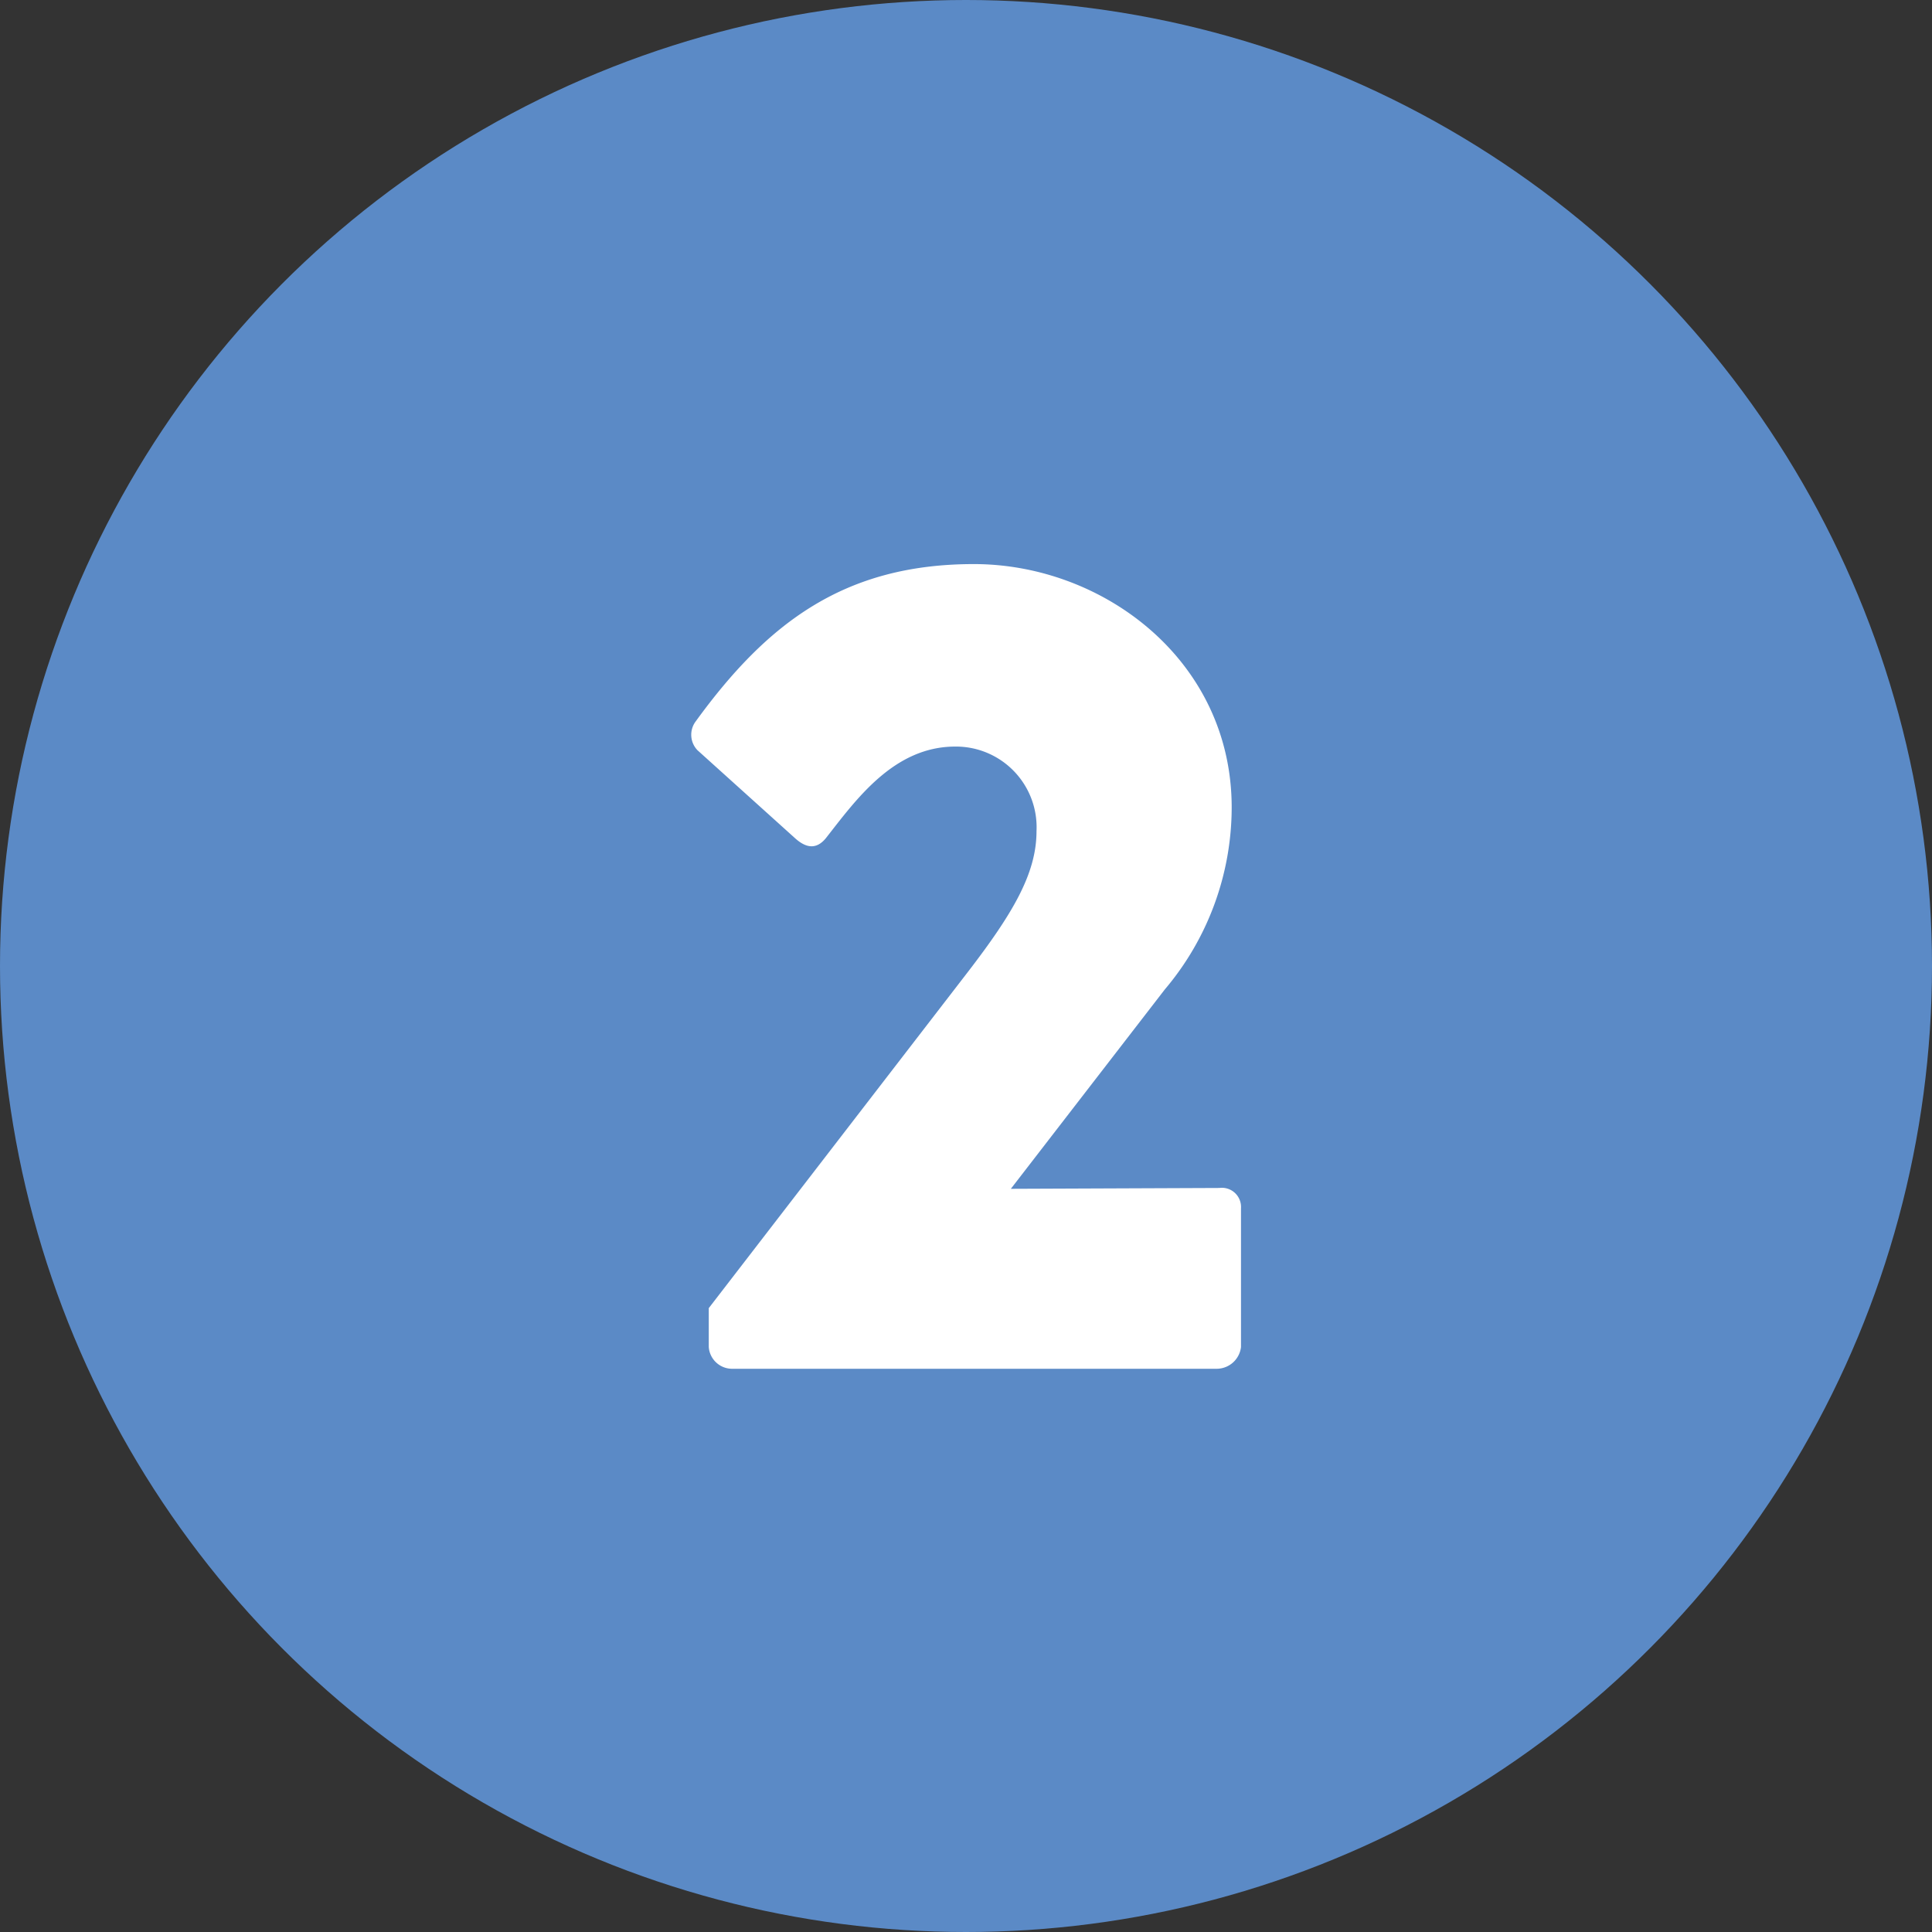
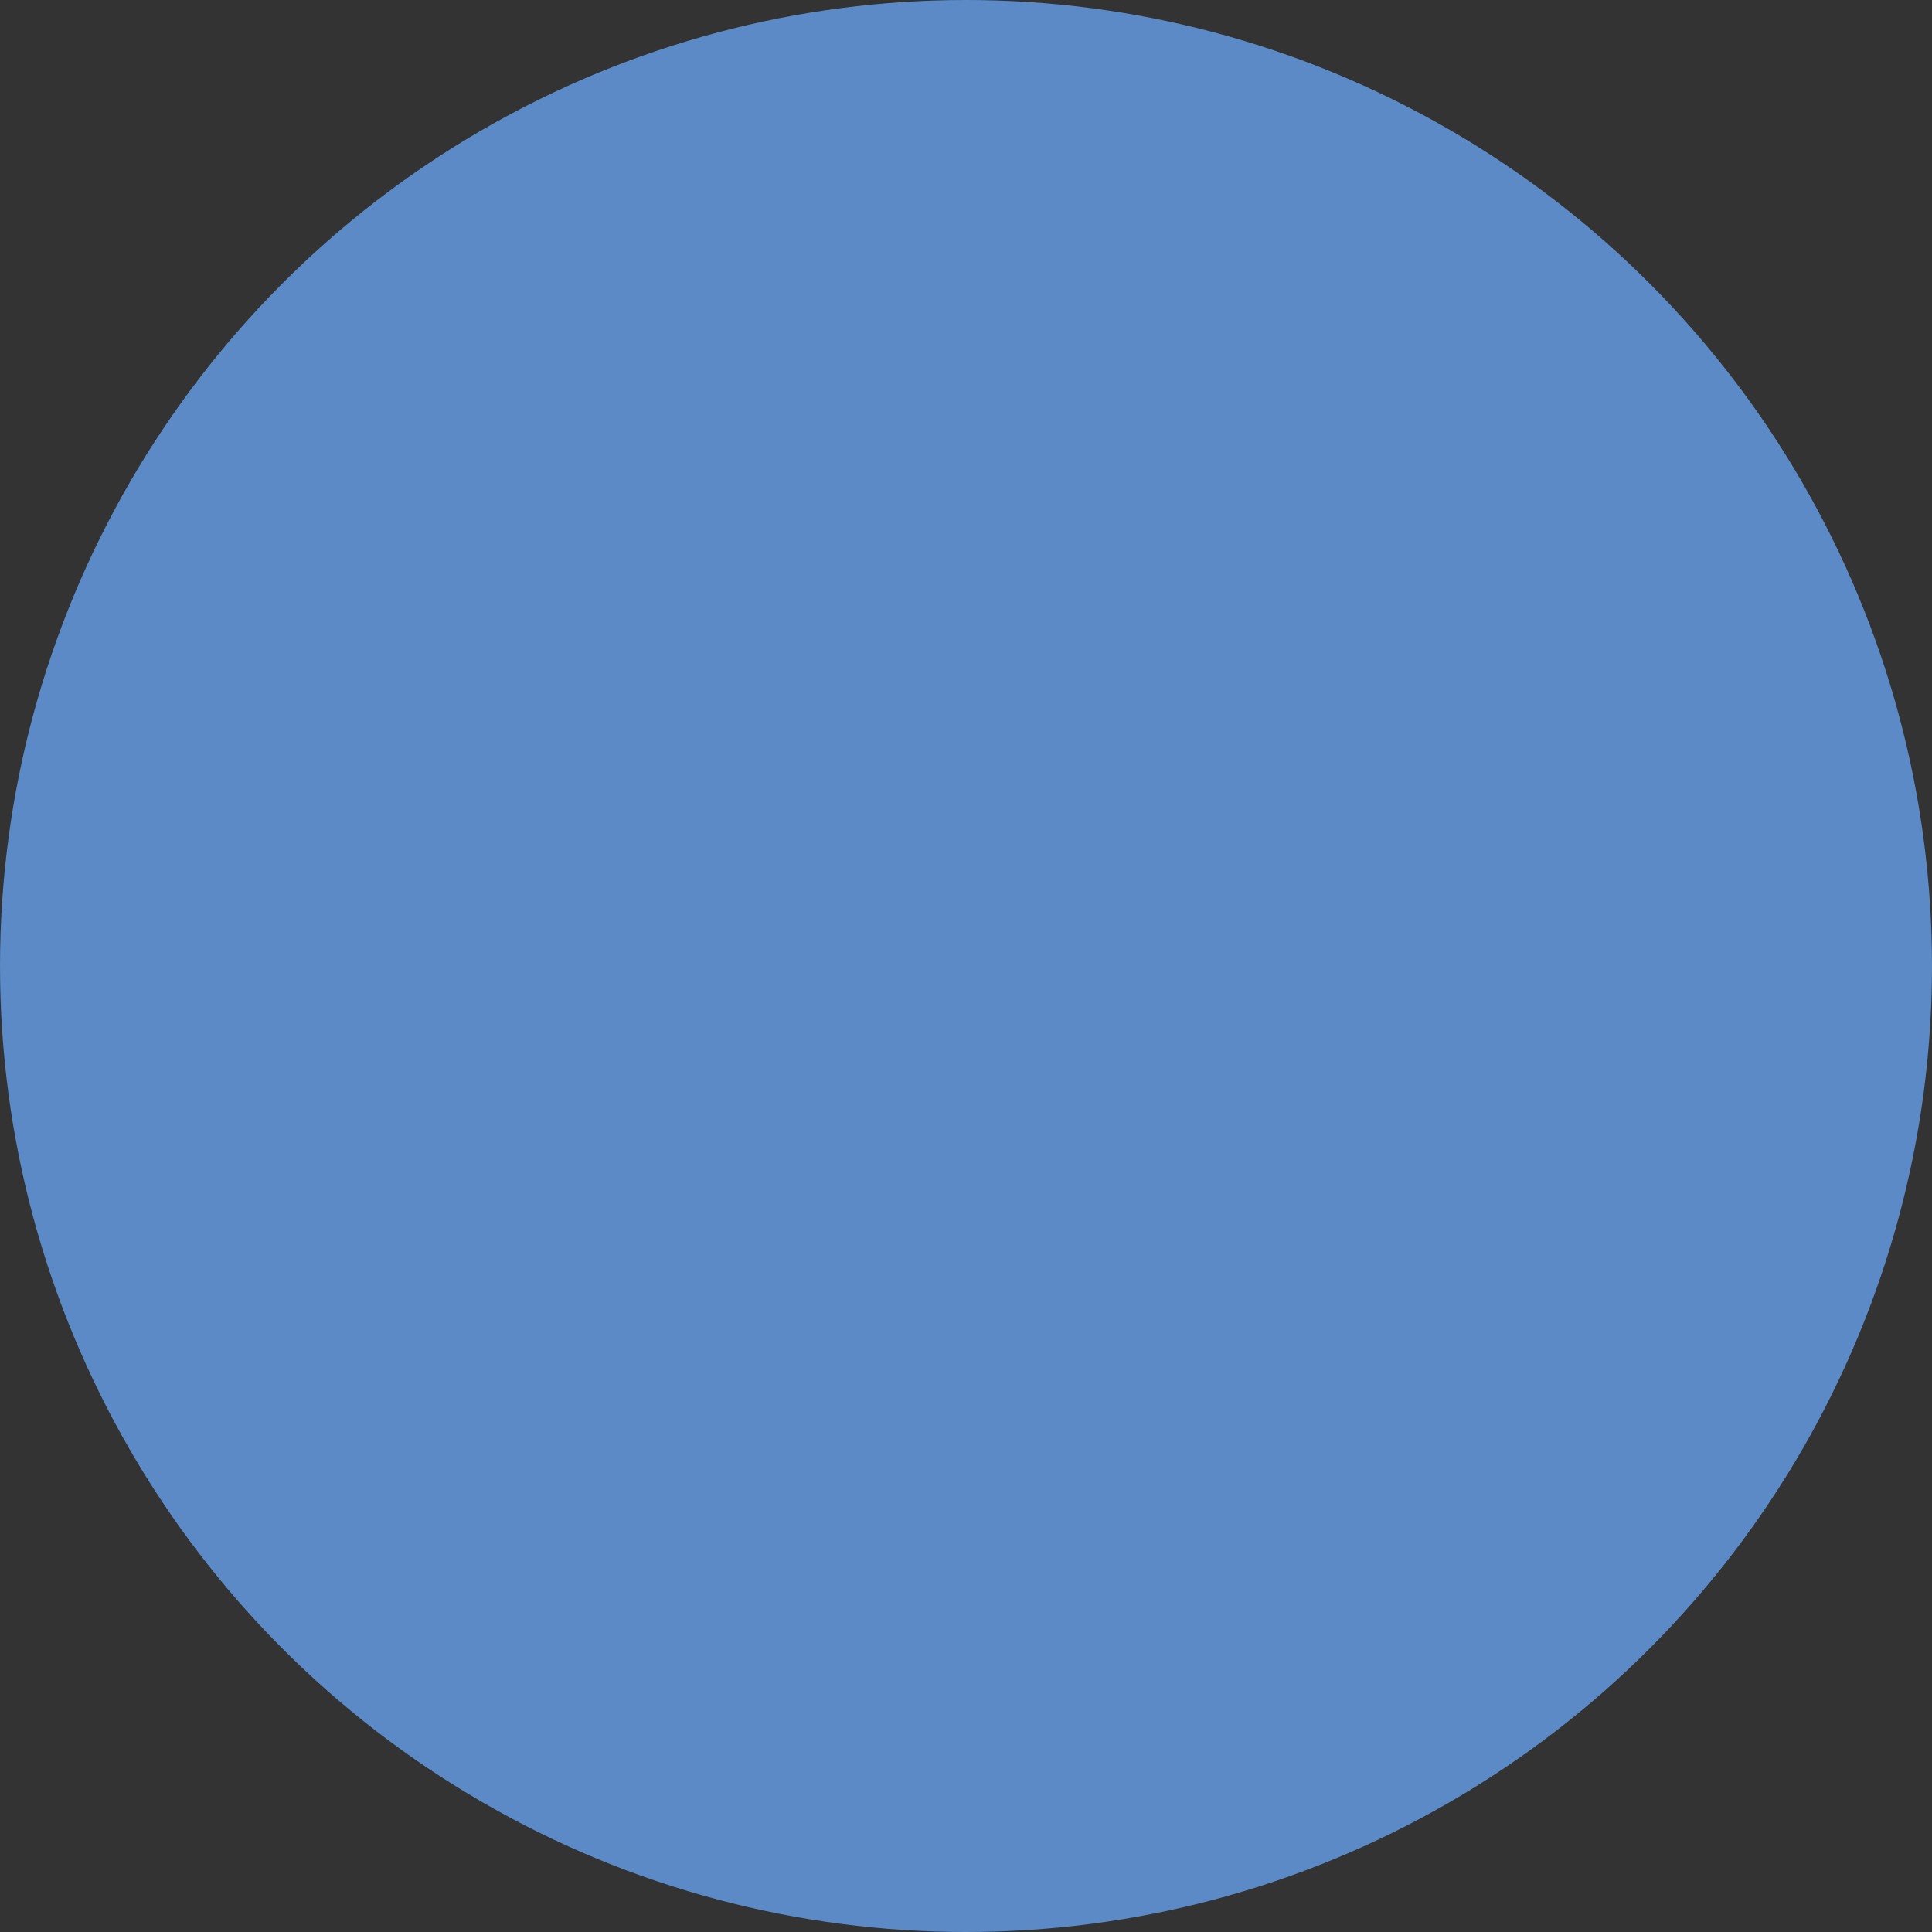
<svg xmlns="http://www.w3.org/2000/svg" viewBox="0 0 68.5 68.5">
  <rect x="0" y="0" width="68.5" height="68.5" fill="#333333" stroke="none" />
  <defs>
    <style>.cls-1{fill:#5b8ac6;}.cls-2{fill:#fff;}</style>
  </defs>
  <title>Level Two Small</title>
  <g id="Layer_2" data-name="Layer 2">
    <g id="Layer_1-2" data-name="Layer 1">
      <circle class="cls-1" cx="34.25" cy="34.25" r="34.25" />
-       <path class="cls-2" d="M43.23,42.12a.68.68,0,0,1,.77.72v4.92a.87.87,0,0,1-.84.77H25.93a.83.83,0,0,1-.8-.77V46.38l9.18-11.91c1.6-2.08,2.44-3.5,2.44-5a2.86,2.86,0,0,0-2.88-3c-2.19,0-3.53,1.9-4.59,3.25-.33.4-.69.36-1.09,0L24.73,26.6a.79.79,0,0,1-.08-1C27.2,22.08,29.94,20,34.53,20s9.14,3.42,9.14,8.63a10,10,0,0,1-2.37,6.45l-5.46,7.07Z" />
    </g>
  </g>
</svg>